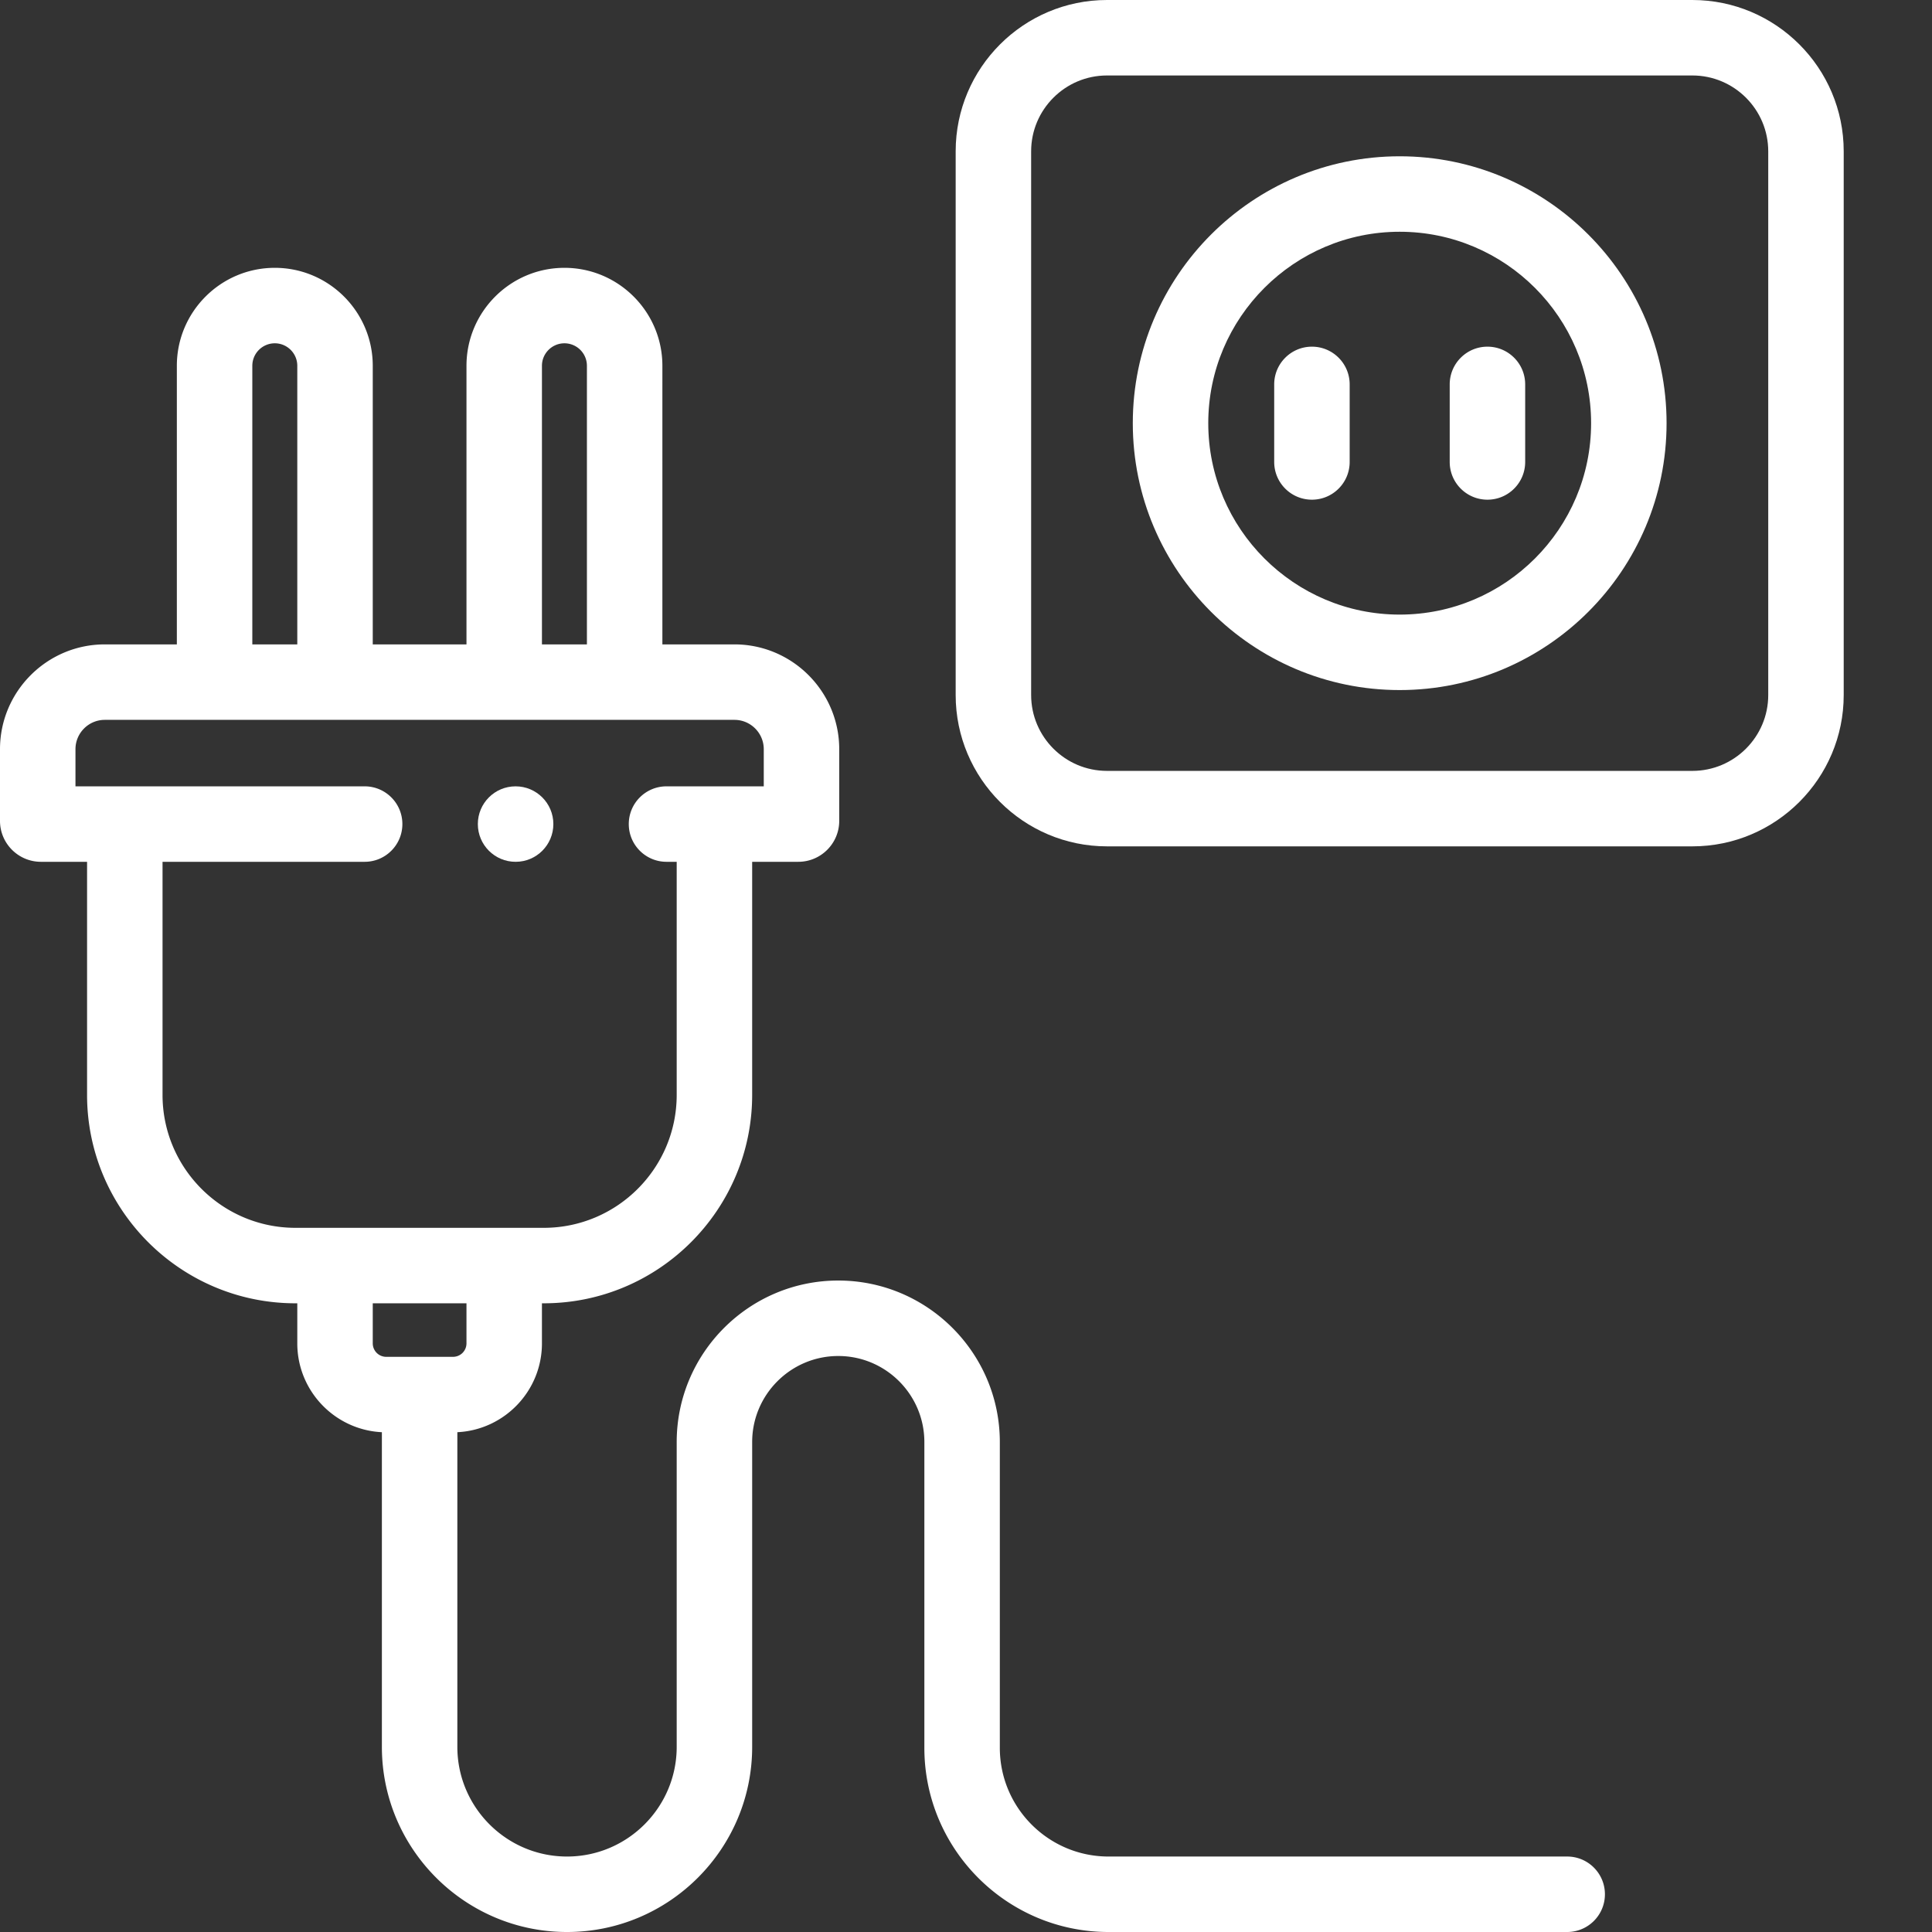
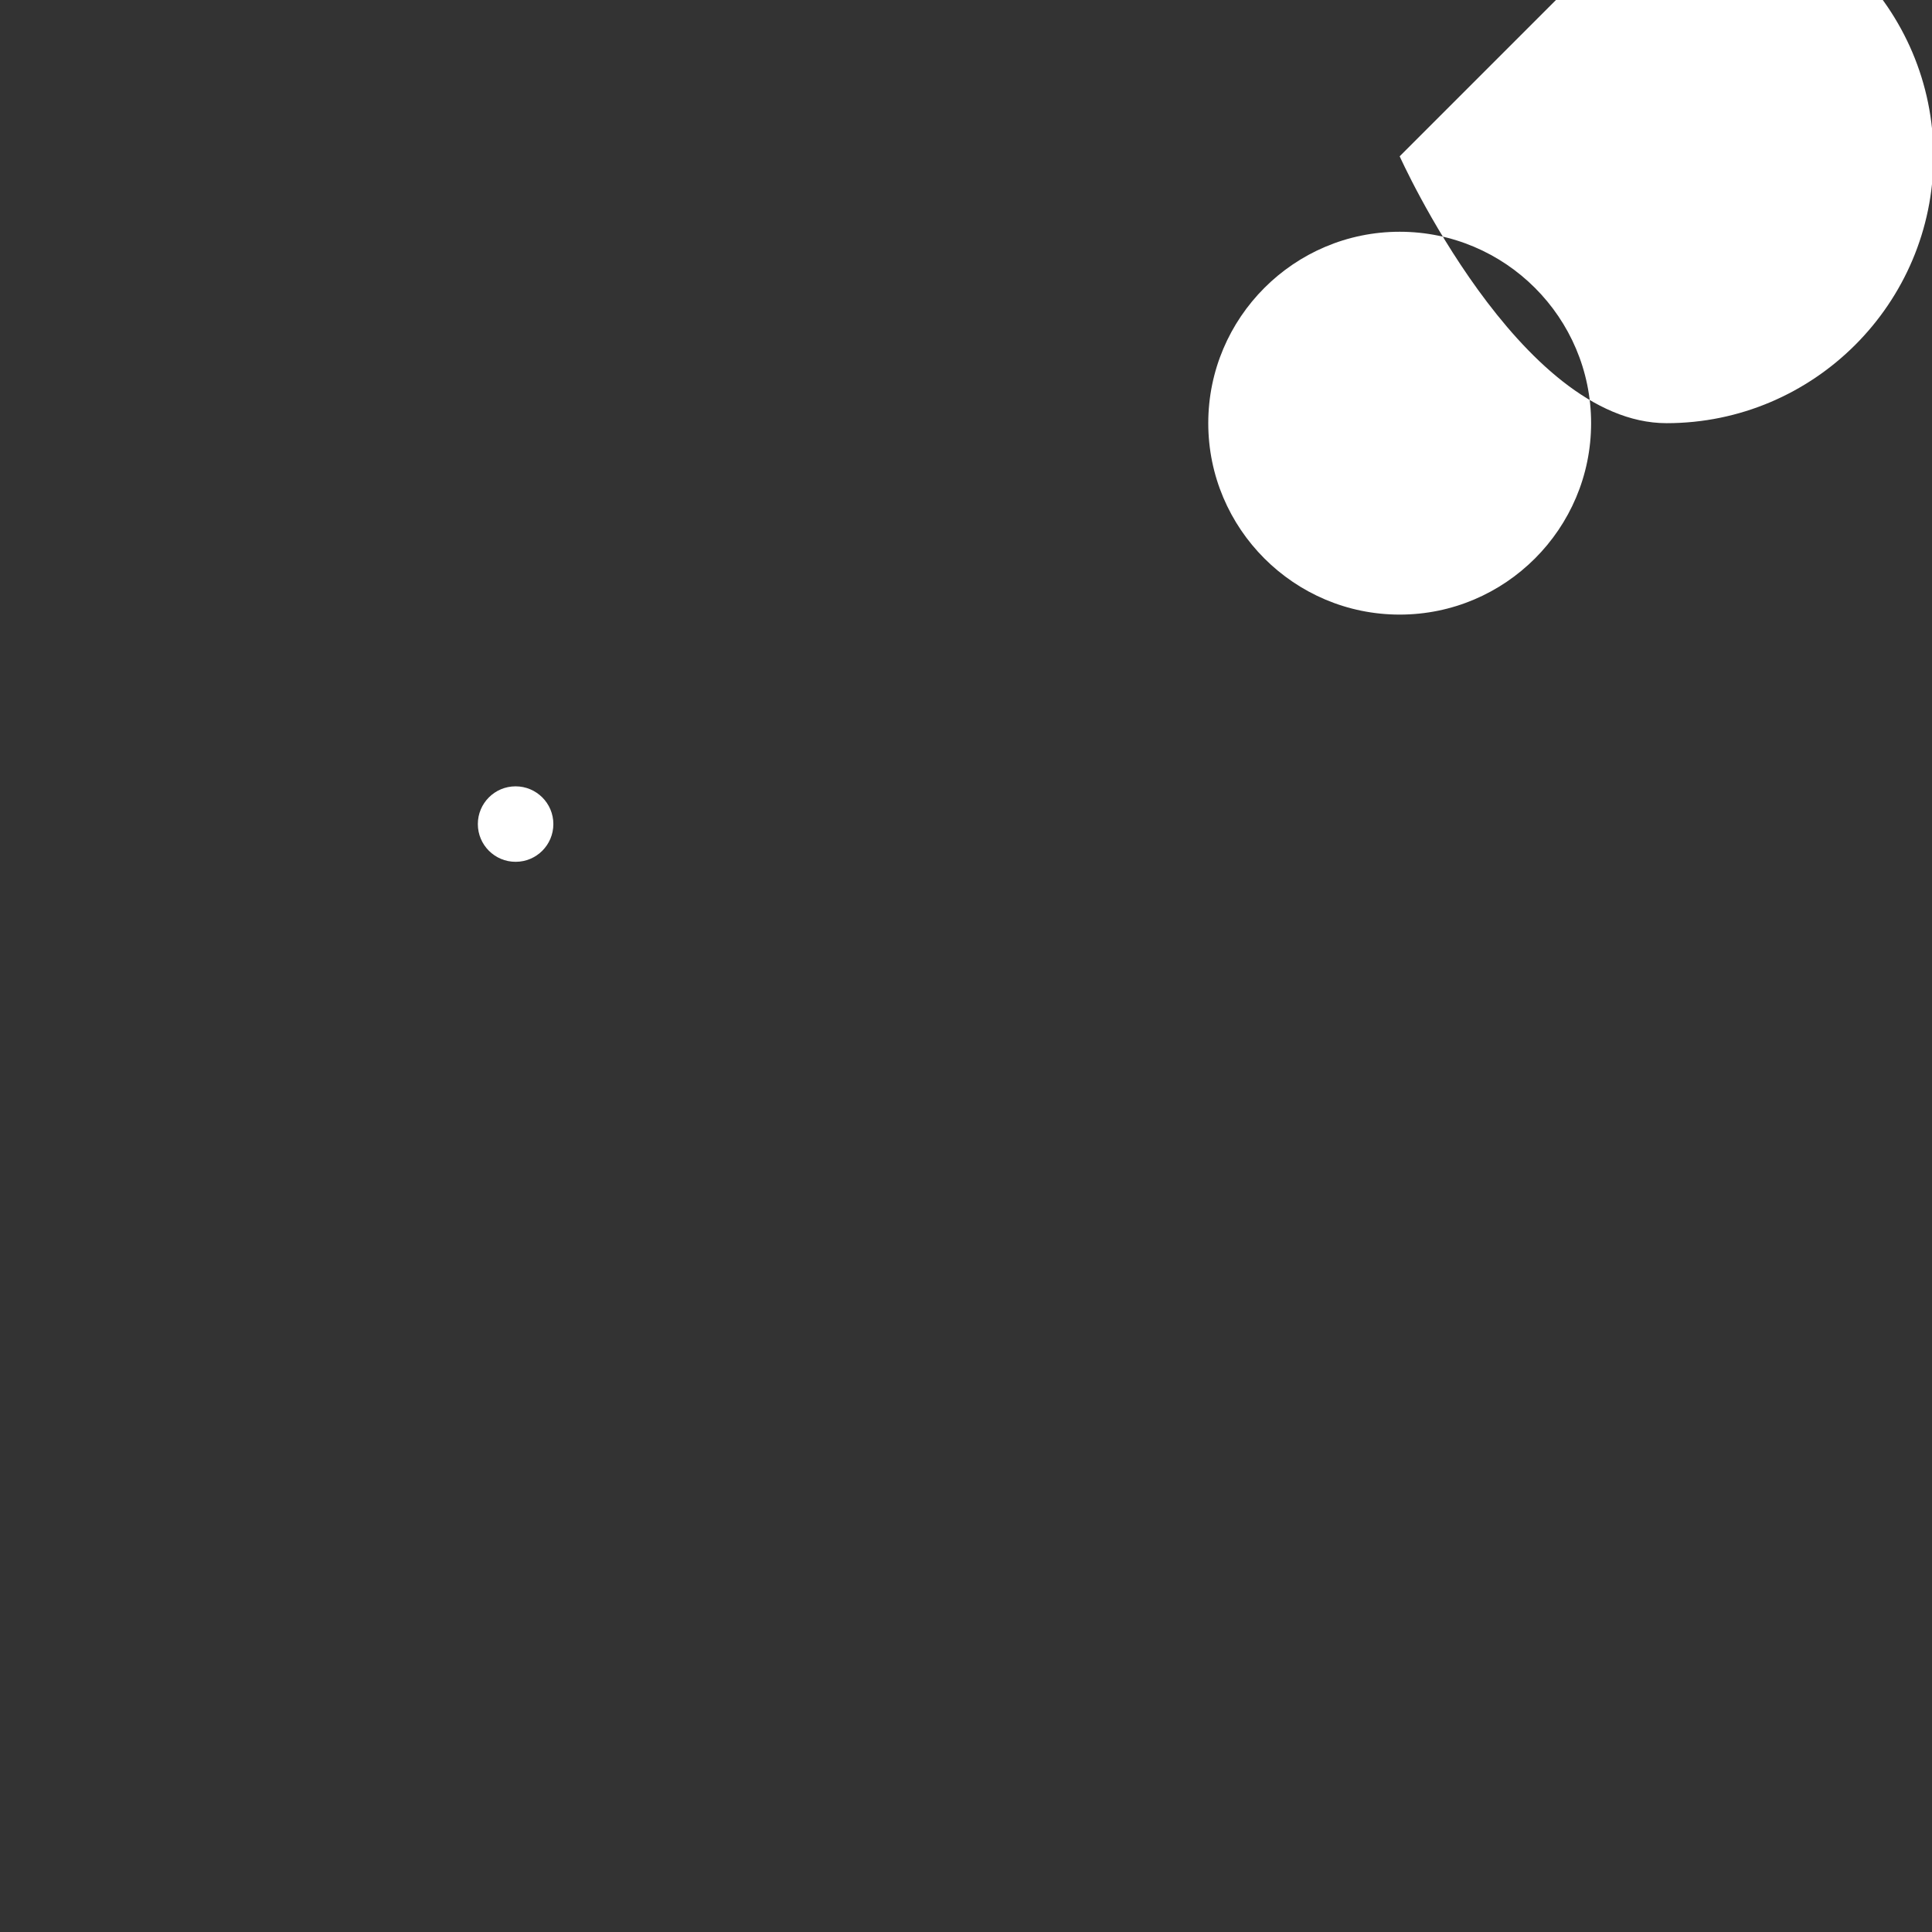
<svg xmlns="http://www.w3.org/2000/svg" width="512" height="512" x="0" y="0" viewBox="0 0 512 512" style="enable-background:new 0 0 512 512" xml:space="preserve" class="">
  <rect x="0" y="0" width="512" height="512" fill="#333333" stroke="none" />
  <g>
-     <path d="M448.496 0H293.367c-22.113 0-40.105 17.988-40.105 40.105v144.086c0 22.114 17.992 40.102 40.105 40.102h155.13c22.112 0 40.105-17.988 40.105-40.102V40.105C488.602 17.988 470.609 0 448.496 0zm20.106 184.188c0 11.085-9.02 20.105-20.106 20.105H293.367c-11.086 0-20.105-9.02-20.105-20.106V40.106c0-11.085 9.02-20.105 20.105-20.105h155.13c11.085 0 20.105 9.02 20.105 20.105zm0 0" fill="#ffffff" data-original="#000000" opacity="1" class="" />
-     <path d="M370.93 41.418c-39 0-70.727 31.73-70.727 70.73s31.727 70.727 70.727 70.727 70.73-31.727 70.73-70.727-31.73-70.73-70.73-70.73zm0 121.457c-27.97 0-50.727-22.758-50.727-50.73 0-27.97 22.758-50.727 50.727-50.727 27.972 0 50.73 22.758 50.73 50.727 0 27.972-22.758 50.73-50.73 50.73zm0 0" fill="#ffffff" data-original="#000000" opacity="1" class="" />
-     <path d="M347.676 91.871c-5.524 0-10 4.477-10 10v20.55c0 5.524 4.476 10 10 10 5.523 0 10-4.476 10-10v-20.55c0-5.523-4.477-10-10-10zM394.188 91.871c-5.524 0-10 4.477-10 10v20.55c0 5.524 4.476 10 10 10s10-4.476 10-10v-20.55c0-5.523-4.477-10-10-10zM415.32 492H293.77c-15.883 0-28.805-12.922-28.805-28.805v-81.023c0-23.61-19.207-42.817-42.817-42.817-23.609 0-42.816 19.207-42.816 42.817v80.765c0 16.024-13.039 29.063-29.062 29.063-16.028 0-29.067-13.04-29.067-29.063v-83.39c12.465-.598 22.418-10.926 22.418-23.535v-10.625h.484c30.454 0 55.227-24.774 55.227-55.227v-61.773h12.234c5.977 0 10.84-4.864 10.84-10.844v-18.996c0-15.317-12.46-27.777-27.777-27.777h-19.09V96.934c0-14.313-11.644-25.957-25.957-25.957s-25.96 11.644-25.96 25.957v73.836H98.784V96.934c0-14.313-11.644-25.957-25.96-25.957-14.313 0-25.958 11.644-25.958 25.957v73.836h-19.09C12.461 170.77 0 183.23 0 198.547v18.996c0 5.98 4.863 10.844 10.844 10.844h12.23v61.773c0 30.453 24.778 55.227 55.227 55.227h.484v10.625c0 12.61 9.957 22.937 22.418 23.535v83.39c0 27.055 22.012 49.063 49.067 49.063 27.05 0 49.062-22.012 49.062-49.063v-80.765c0-12.582 10.234-22.817 22.816-22.817 12.582 0 22.817 10.235 22.817 22.817v81.023c0 26.91 21.894 48.805 48.805 48.805h121.55c5.524 0 10-4.477 10-10s-4.476-10-10-10zM143.621 96.934c0-3.286 2.676-5.957 5.961-5.957a5.963 5.963 0 0 1 5.957 5.957v73.836h-11.918zm-76.754 0a5.963 5.963 0 0 1 5.957-5.957c3.285 0 5.961 2.671 5.961 5.957v73.836H66.867zM43.074 290.16v-61.773h53.559c5.523 0 10-4.48 10-10 0-5.524-4.477-10-10-10H20v-9.84c0-4.29 3.488-7.777 7.777-7.777h166.856c4.285 0 7.773 3.488 7.773 7.777v9.84h-25.773c-5.524 0-10 4.476-10 10 0 5.52 4.476 10 10 10h2.699v61.773c0 19.426-15.8 35.227-35.227 35.227H78.301c-19.422 0-35.227-15.801-35.227-35.227zm55.711 65.852v-10.625h24.836v10.625a3.565 3.565 0 0 1-3.558 3.562h-17.72a3.568 3.568 0 0 1-3.558-3.562zm0 0" fill="#ffffff" data-original="#000000" opacity="1" class="" />
+     <path d="M370.93 41.418s31.727 70.727 70.727 70.727 70.73-31.727 70.73-70.727-31.73-70.73-70.73-70.73zm0 121.457c-27.97 0-50.727-22.758-50.727-50.73 0-27.97 22.758-50.727 50.727-50.727 27.972 0 50.73 22.758 50.73 50.727 0 27.972-22.758 50.73-50.73 50.73zm0 0" fill="#ffffff" data-original="#000000" opacity="1" class="" />
    <path d="M136.633 228.387h.023c5.524 0 9.989-4.48 9.989-10 0-5.524-4.489-10-10.012-10-5.524 0-10 4.476-10 10 0 5.52 4.476 10 10 10zm0 0" fill="#ffffff" data-original="#000000" opacity="1" class="" />
  </g>
</svg>